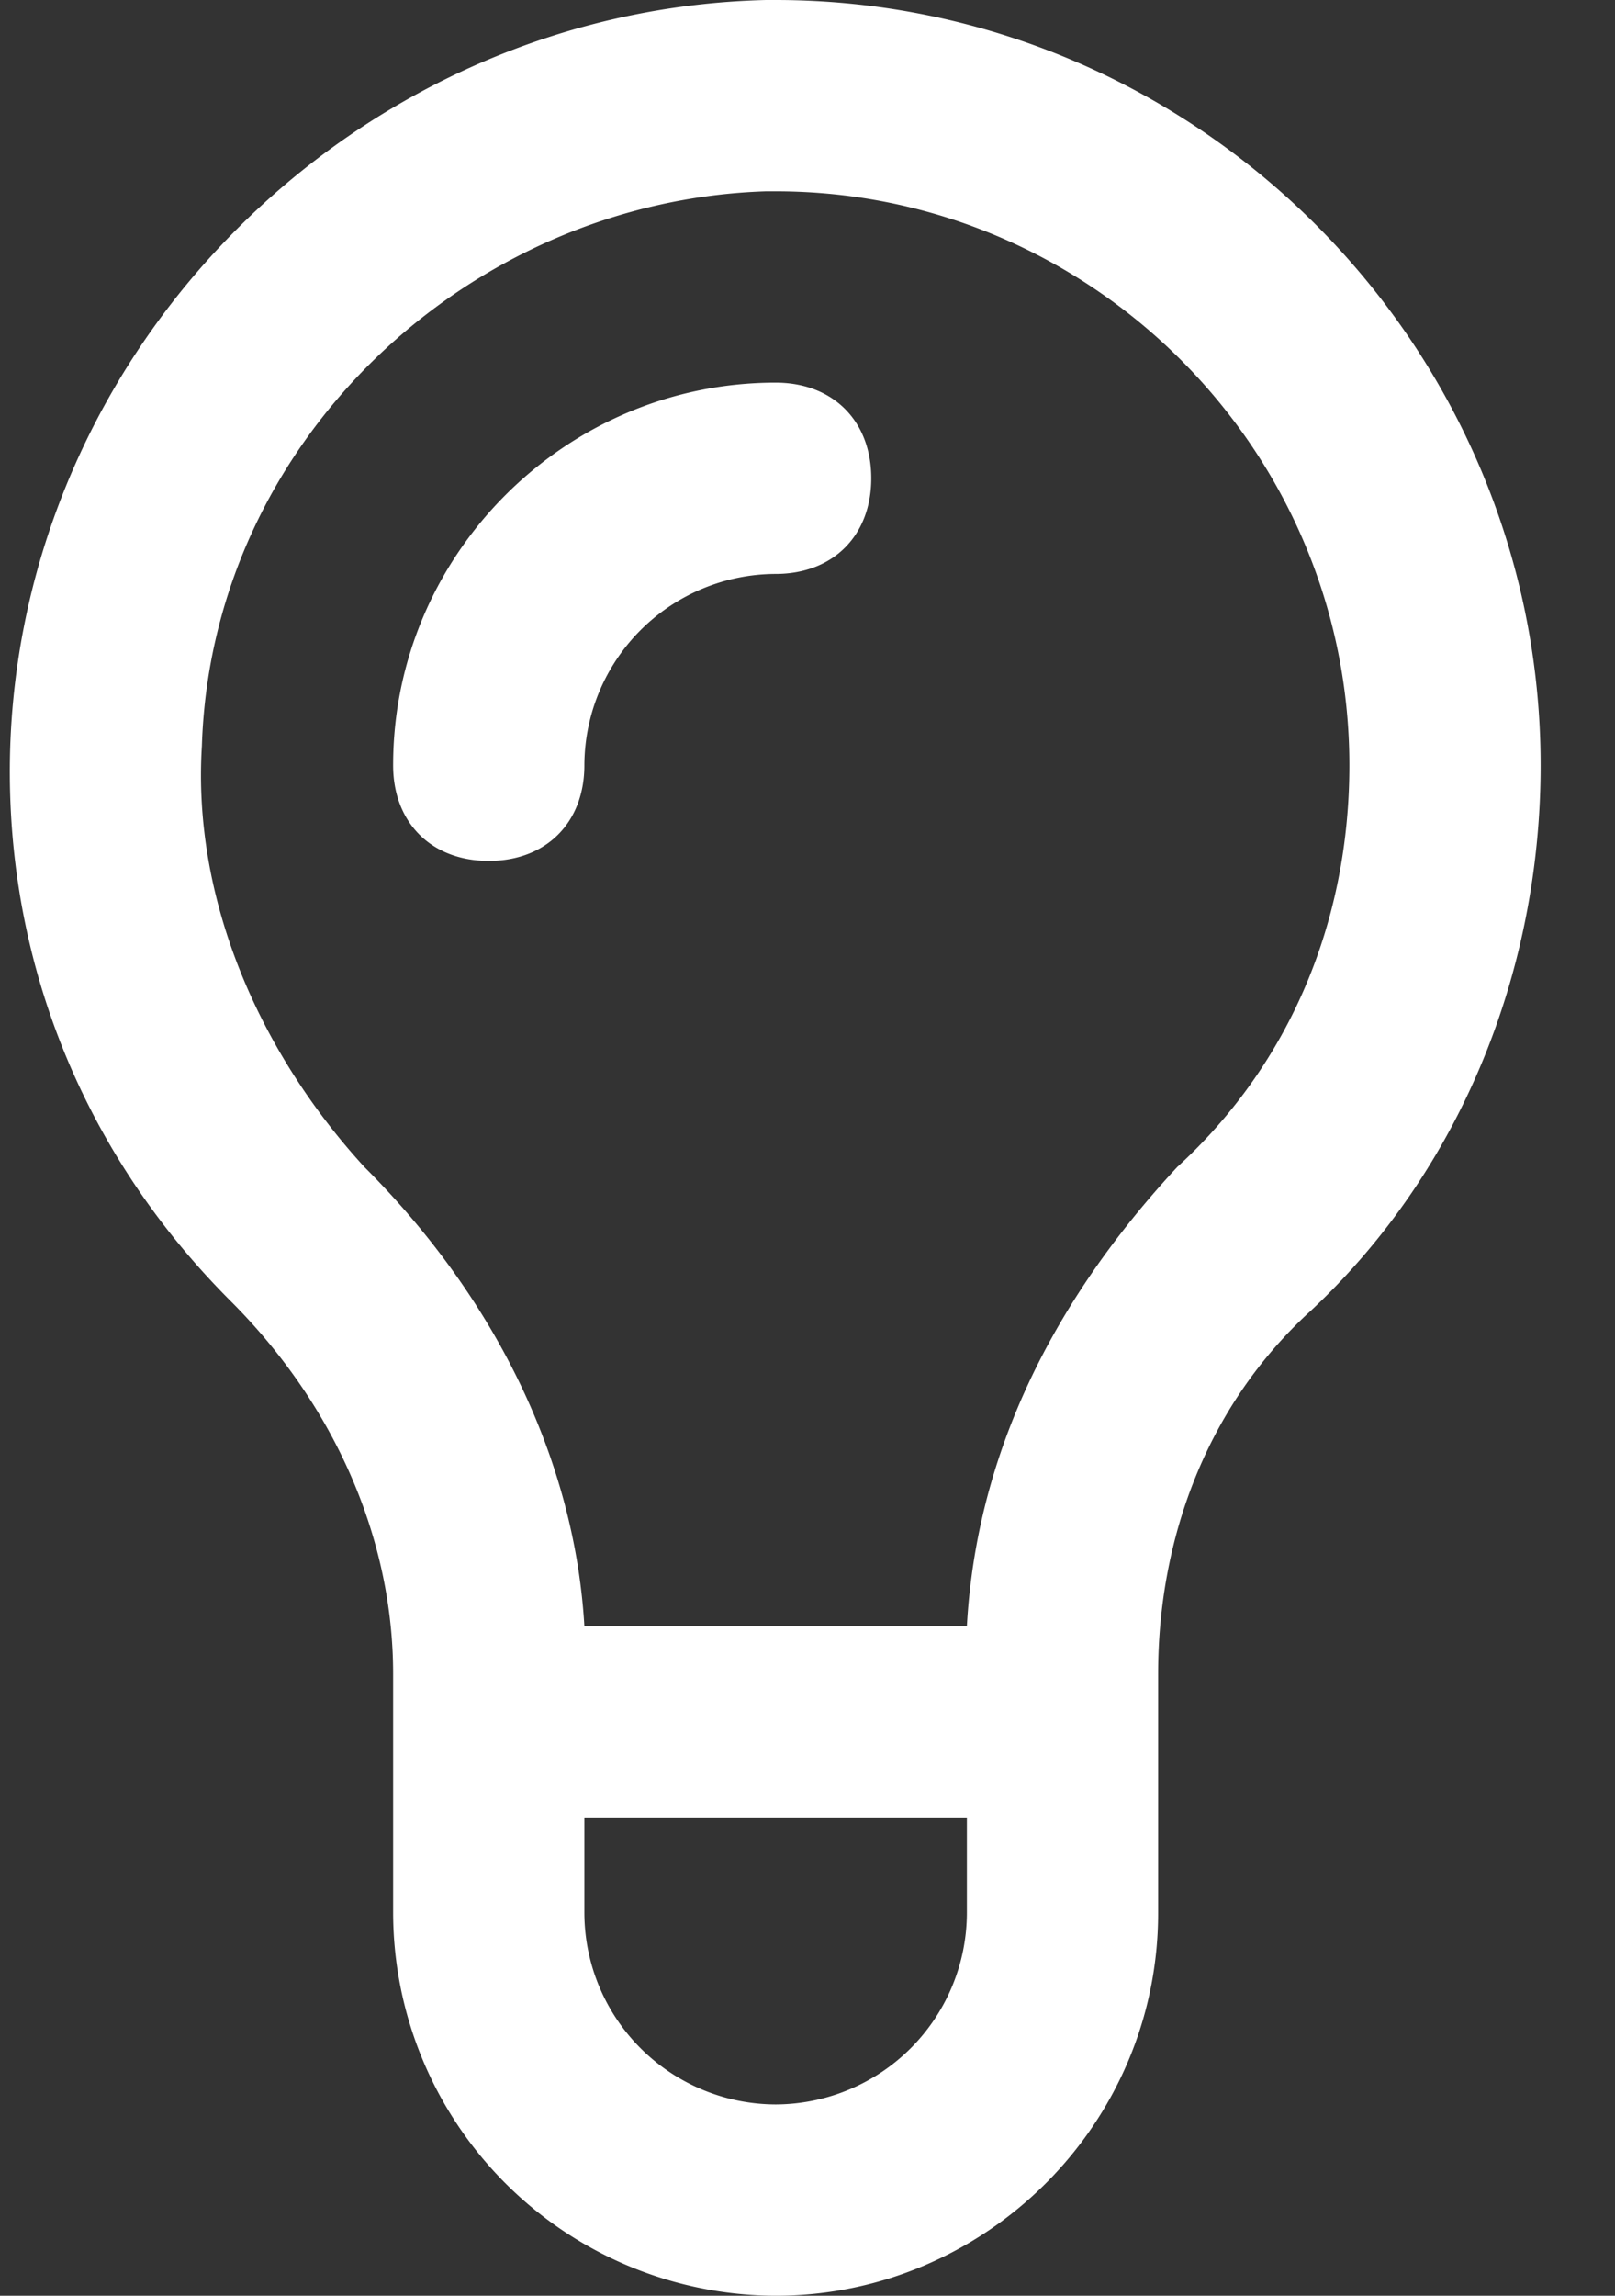
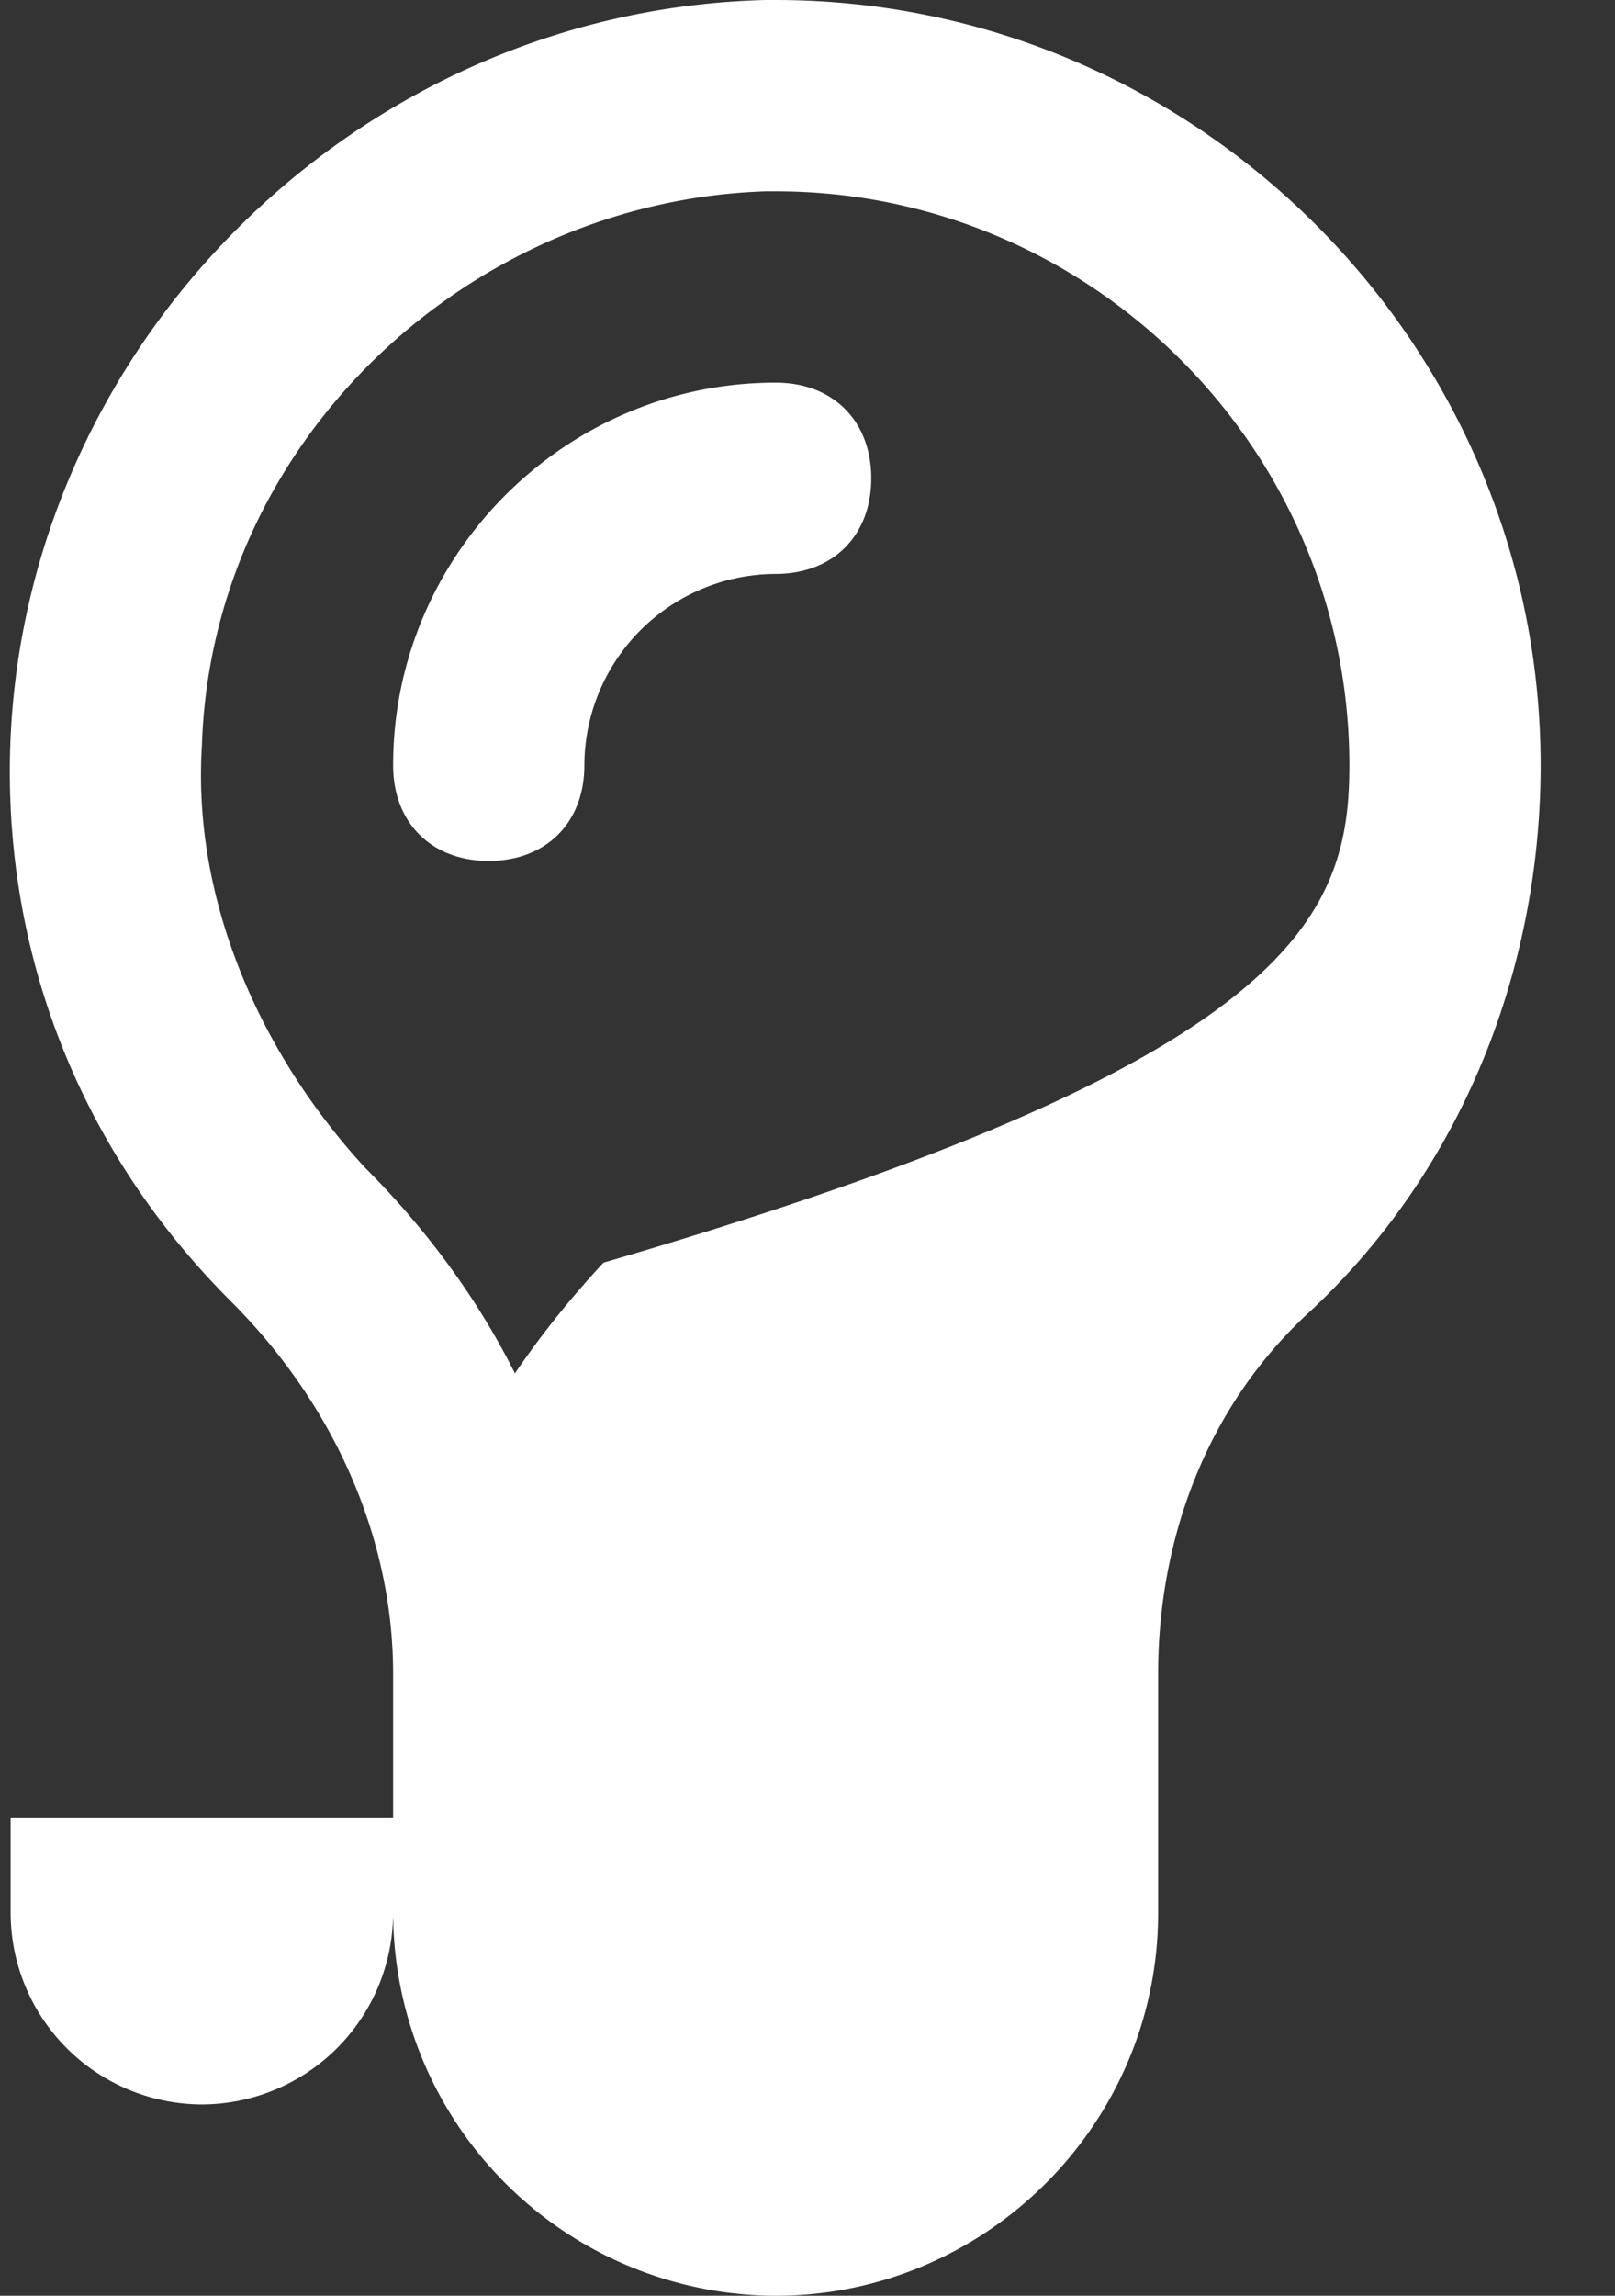
<svg xmlns="http://www.w3.org/2000/svg" width="19" height="27">
  <rect width="100%" height="100%" fill="#333333" stroke="none" />
-   <path d="M4.625 20.25v-.563c0-1.575-.675-3.15-1.913-4.387-1.8-1.8-2.7-4.163-2.587-6.638C.35 3.938 4.287.112 9.012 0h.113c4.95 0 9 4.05 9 9 0 2.363-.9 4.725-2.7 6.412-1.238 1.126-1.8 2.7-1.8 4.275V22.5c0 2.475-2.025 4.5-4.5 4.5a4.513 4.513 0 0 1-4.5-4.5v-2.25zm6.75-1.125c.113-2.025 1.012-3.825 2.475-5.4C15.2 12.488 15.875 10.8 15.875 9c0-3.713-3.037-6.75-6.75-6.75h-.113c-3.487.112-6.525 2.925-6.637 6.525-.112 1.8.675 3.6 1.912 4.95 1.575 1.575 2.476 3.487 2.588 5.4h4.5zm-4.5 2.25V22.5a2.257 2.257 0 0 0 2.25 2.25 2.257 2.257 0 0 0 2.25-2.25v-1.125h-4.5zM5.75 10.125c-.675 0-1.125-.45-1.125-1.125 0-2.475 2.025-4.5 4.5-4.5.675 0 1.125.45 1.125 1.125S9.8 6.75 9.125 6.75A2.257 2.257 0 0 0 6.875 9c0 .675-.45 1.125-1.125 1.125z" fill="#fff" />
+   <path d="M4.625 20.25v-.563c0-1.575-.675-3.15-1.913-4.387-1.8-1.8-2.7-4.163-2.587-6.638C.35 3.938 4.287.112 9.012 0h.113c4.95 0 9 4.05 9 9 0 2.363-.9 4.725-2.7 6.412-1.238 1.126-1.8 2.7-1.8 4.275V22.5c0 2.475-2.025 4.5-4.5 4.5a4.513 4.513 0 0 1-4.5-4.5v-2.25zc.113-2.025 1.012-3.825 2.475-5.4C15.2 12.488 15.875 10.8 15.875 9c0-3.713-3.037-6.75-6.75-6.75h-.113c-3.487.112-6.525 2.925-6.637 6.525-.112 1.8.675 3.6 1.912 4.95 1.575 1.575 2.476 3.487 2.588 5.4h4.5zm-4.5 2.25V22.5a2.257 2.257 0 0 0 2.25 2.25 2.257 2.257 0 0 0 2.25-2.25v-1.125h-4.5zM5.75 10.125c-.675 0-1.125-.45-1.125-1.125 0-2.475 2.025-4.5 4.5-4.5.675 0 1.125.45 1.125 1.125S9.8 6.75 9.125 6.75A2.257 2.257 0 0 0 6.875 9c0 .675-.45 1.125-1.125 1.125z" fill="#fff" />
</svg>